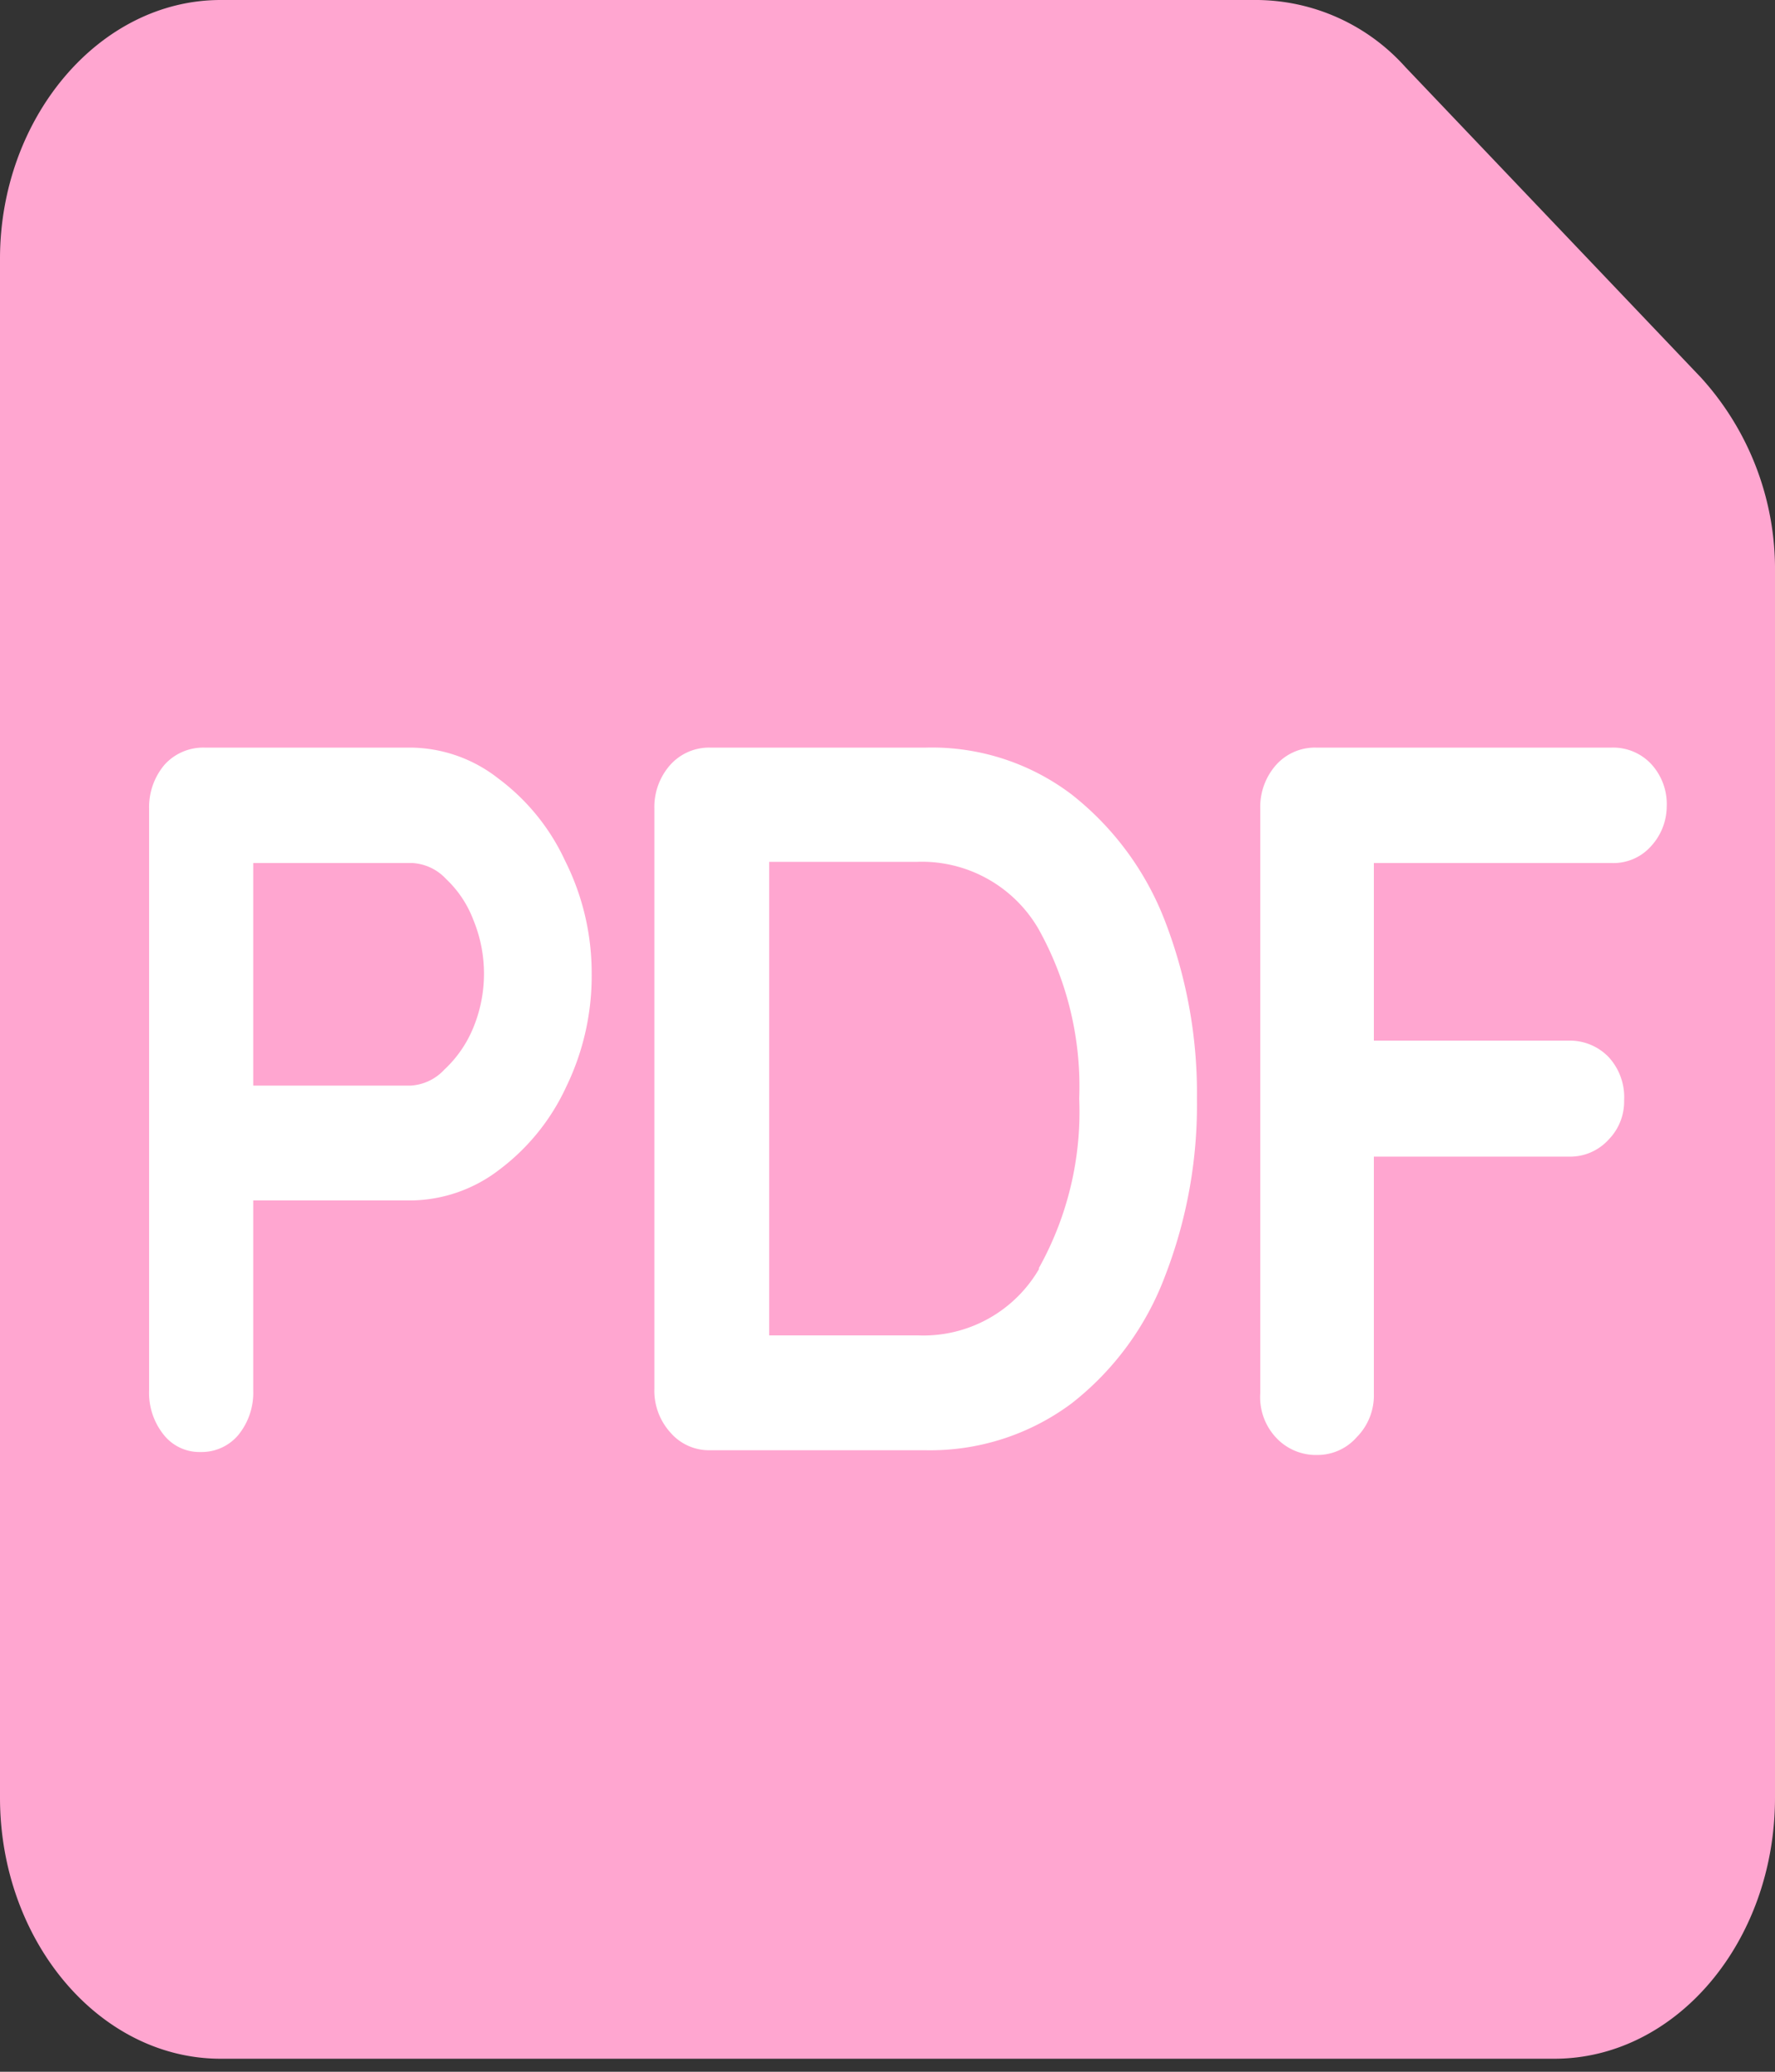
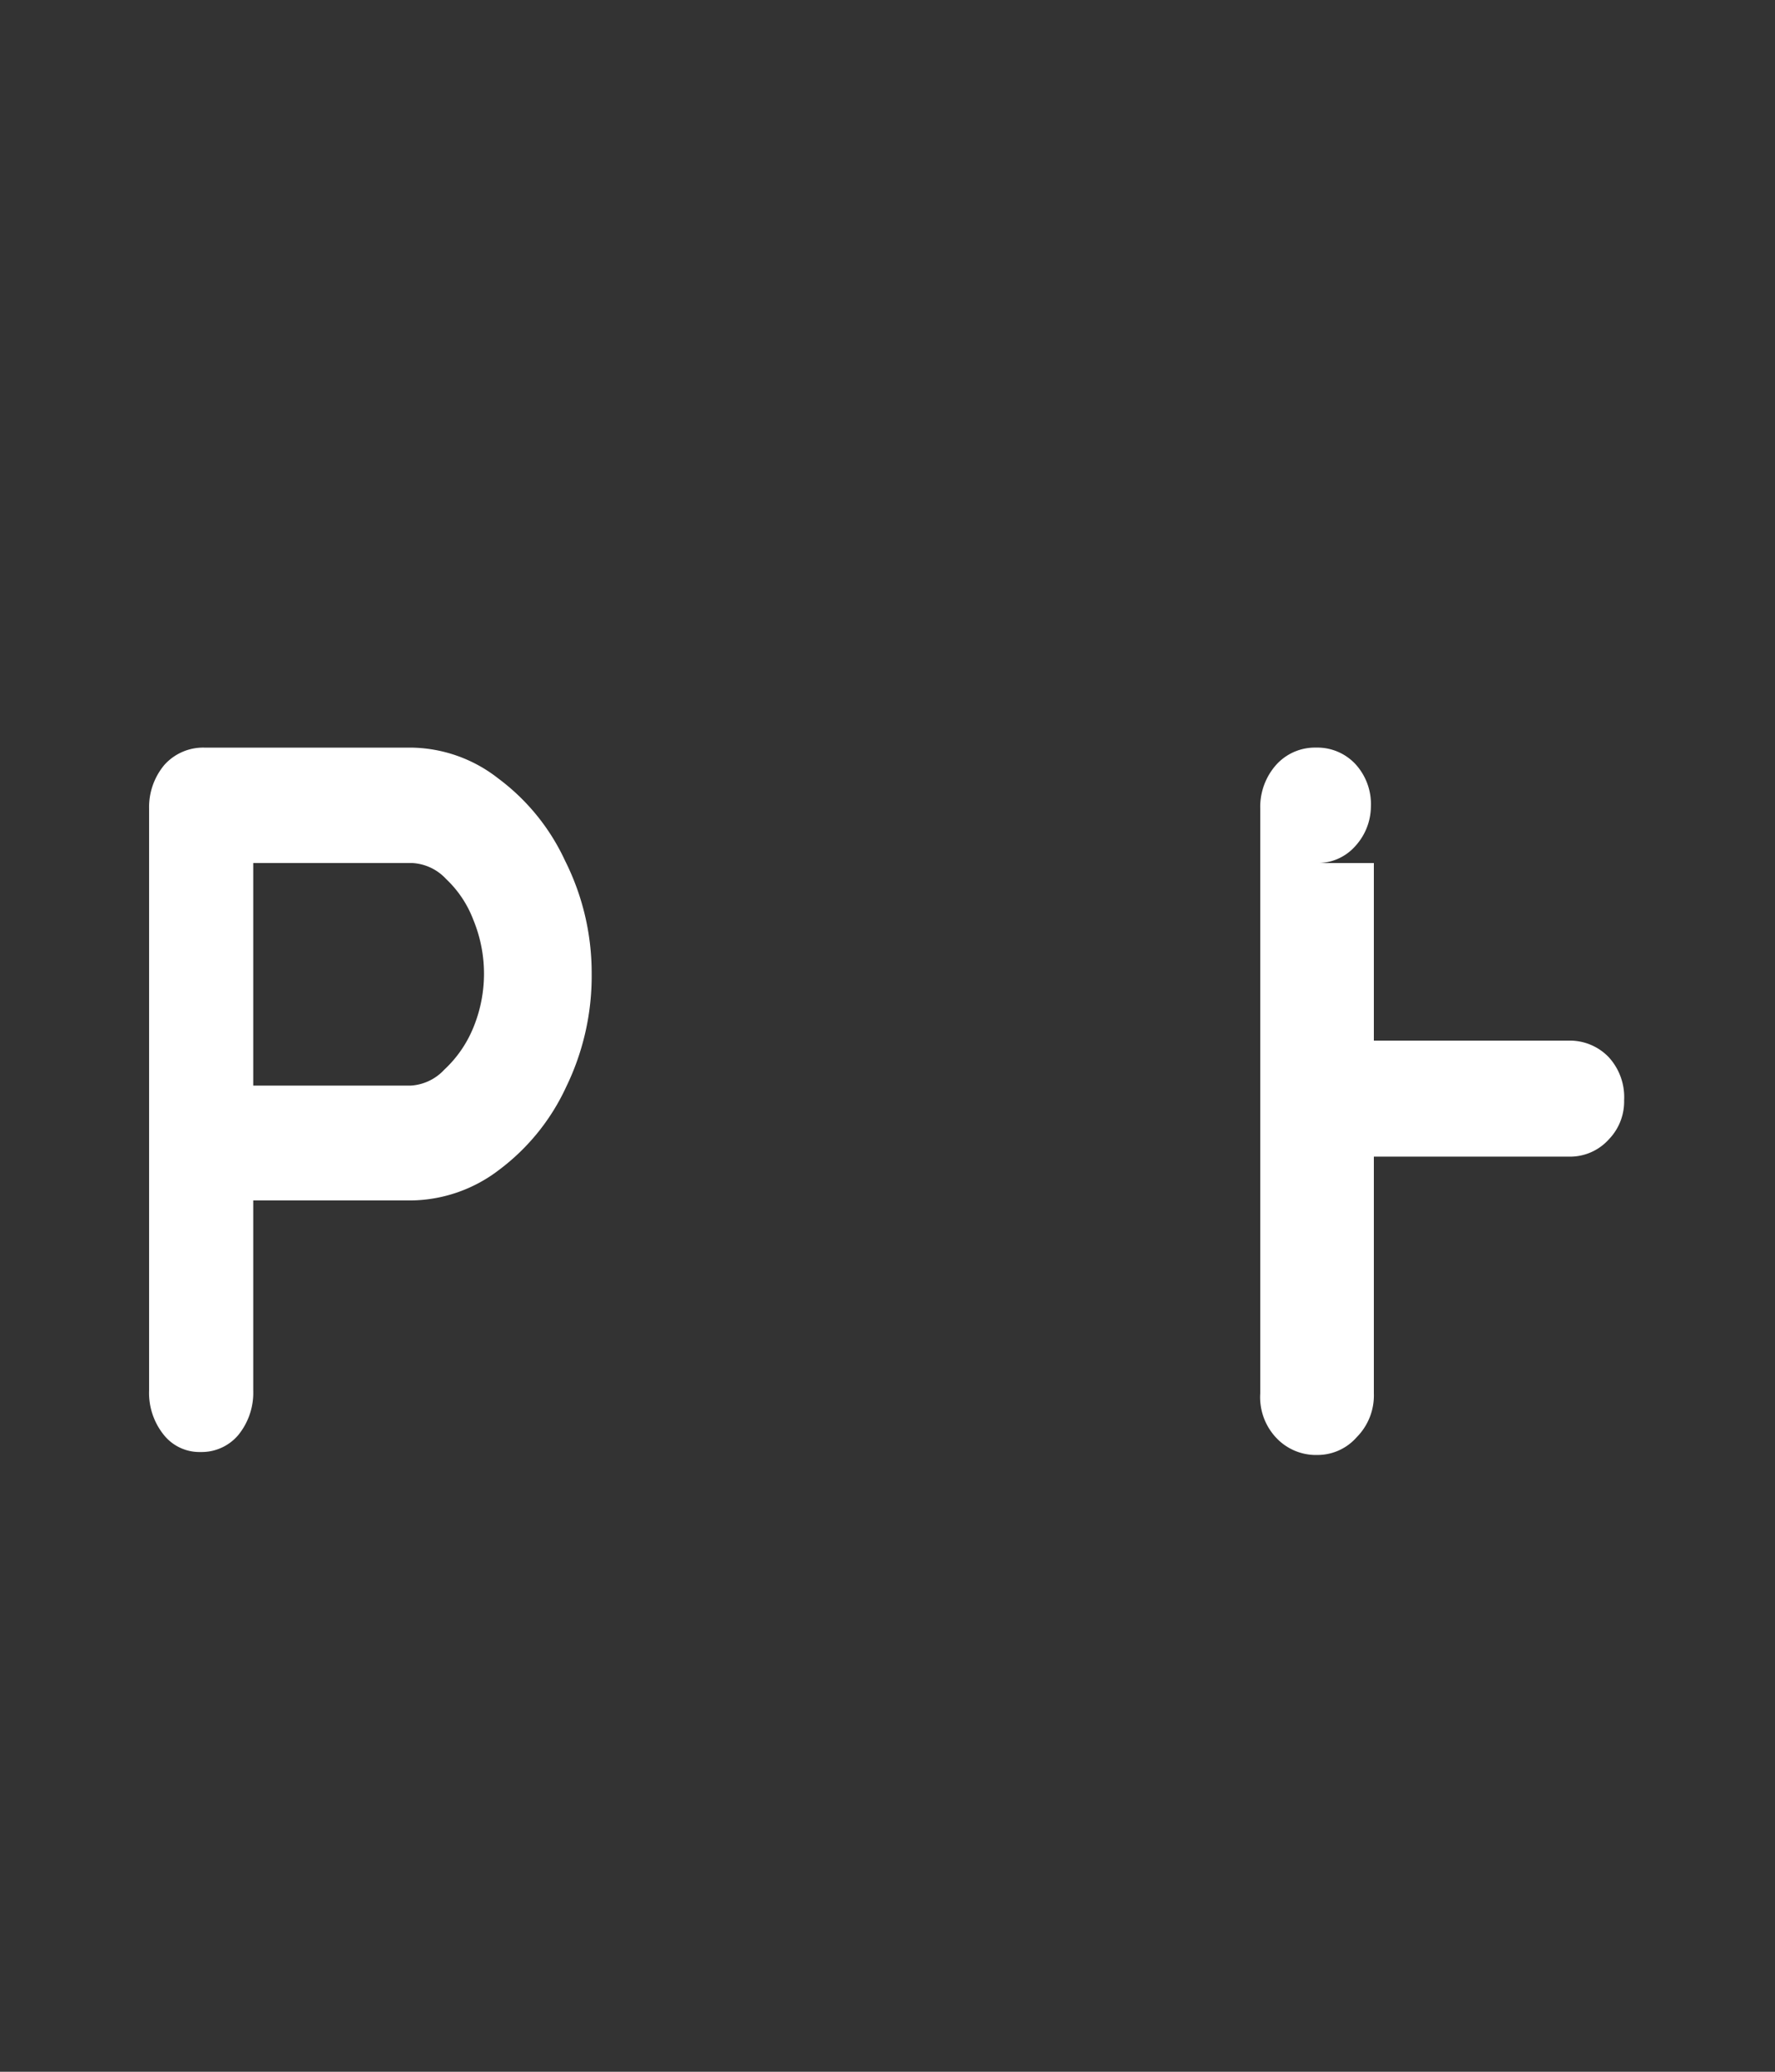
<svg xmlns="http://www.w3.org/2000/svg" id="レイヤー_1" data-name="レイヤー 1" width="30" height="35" viewBox="0 0 30 35">
  <rect x="0" y="0" width="30" height="35" fill="#333333" stroke="none" />
  <defs>
    <style>.cls-1{fill:#ffa6d0;}.cls-2{fill:#fff;}</style>
  </defs>
  <title>icon-pdf</title>
-   <path class="cls-1" d="M26.27,34.78H3.73c-2.06,0-3.73-2-3.73-4.41v-26C0,2,1.67,0,3.73,0H21.26a3.4,3.4,0,0,1,2.49,1.13l5,5.25A4.81,4.81,0,0,1,30,9.67v20.7C30,32.8,28.33,34.78,26.27,34.78Z" />
  <path class="cls-2" d="M8.42,13.15a3.63,3.63,0,0,1,1.13,1.39A4.22,4.22,0,0,1,10,16.45a4.28,4.28,0,0,1-.43,1.91,3.67,3.67,0,0,1-1.13,1.4,2.49,2.49,0,0,1-1.48.52H4.28v3.21a1.13,1.13,0,0,1-.25.75.81.81,0,0,1-.64.29.77.77,0,0,1-.63-.3,1.13,1.13,0,0,1-.24-.74V13.66a1.11,1.11,0,0,1,.26-.74.88.88,0,0,1,.67-.29H6.94A2.43,2.43,0,0,1,8.42,13.15Zm-.91,4.92A2,2,0,0,0,8,17.36a2.39,2.39,0,0,0,0-1.82,1.85,1.85,0,0,0-.46-.69.84.84,0,0,0-.57-.27H4.28v3.76H6.94A.84.84,0,0,0,7.51,18.07Z" />
-   <path class="cls-2" d="M18.11,13.42a5,5,0,0,1,1.58,2.14,8.08,8.08,0,0,1,.54,3,8,8,0,0,1-.54,3,4.92,4.92,0,0,1-1.58,2.15,4,4,0,0,1-2.47.79H12a.86.86,0,0,1-.67-.3,1.05,1.05,0,0,1-.27-.74V13.66a1.07,1.07,0,0,1,.27-.74.88.88,0,0,1,.67-.29h3.65A3.91,3.91,0,0,1,18.11,13.42Zm-.55,8a5.41,5.41,0,0,0,.68-2.86,5.45,5.45,0,0,0-.69-2.87,2.28,2.28,0,0,0-2.06-1.13H13v8h2.52A2.26,2.26,0,0,0,17.56,21.44Z" />
-   <path class="cls-2" d="M23.22,14.58v3h3.3a.91.91,0,0,1,.67.28,1,1,0,0,1,.26.73.92.92,0,0,1-.26.66.88.88,0,0,1-.67.29h-3.3v4a1,1,0,0,1-.29.74.88.88,0,0,1-.66.3.92.92,0,0,1-.7-.29,1,1,0,0,1-.27-.75V13.66a1.07,1.07,0,0,1,.27-.74.88.88,0,0,1,.67-.29h5a.88.88,0,0,1,.67.28,1,1,0,0,1,.26.72,1,1,0,0,1-.26.66.85.85,0,0,1-.67.29Z" />
+   <path class="cls-2" d="M23.22,14.58v3h3.3a.91.91,0,0,1,.67.28,1,1,0,0,1,.26.73.92.92,0,0,1-.26.66.88.88,0,0,1-.67.29h-3.3v4a1,1,0,0,1-.29.74.88.88,0,0,1-.66.3.92.92,0,0,1-.7-.29,1,1,0,0,1-.27-.75V13.66a1.07,1.07,0,0,1,.27-.74.88.88,0,0,1,.67-.29a.88.88,0,0,1,.67.28,1,1,0,0,1,.26.72,1,1,0,0,1-.26.66.85.85,0,0,1-.67.29Z" />
</svg>